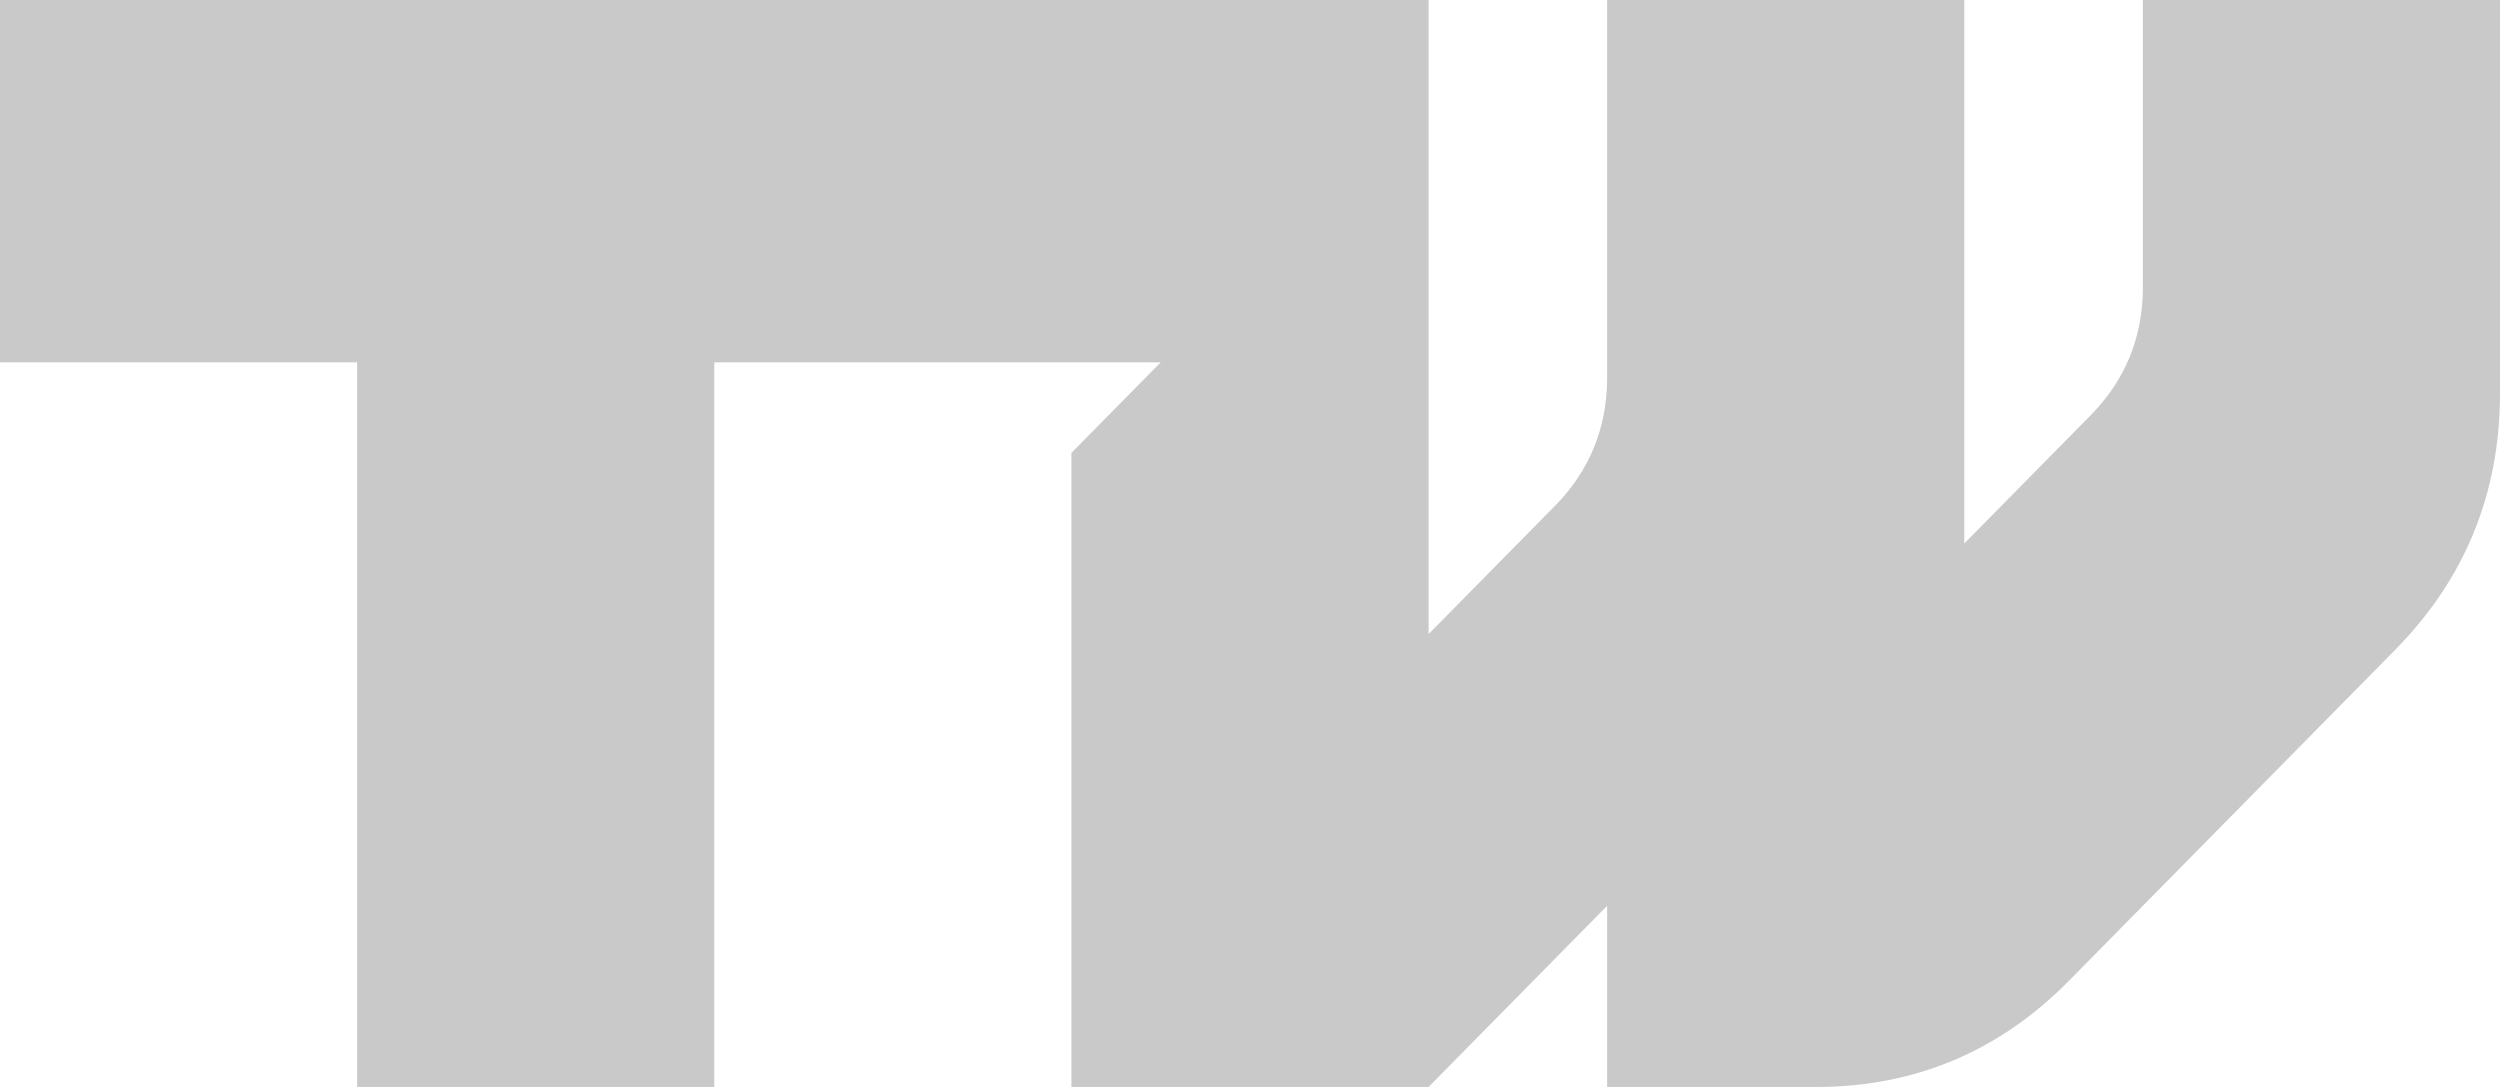
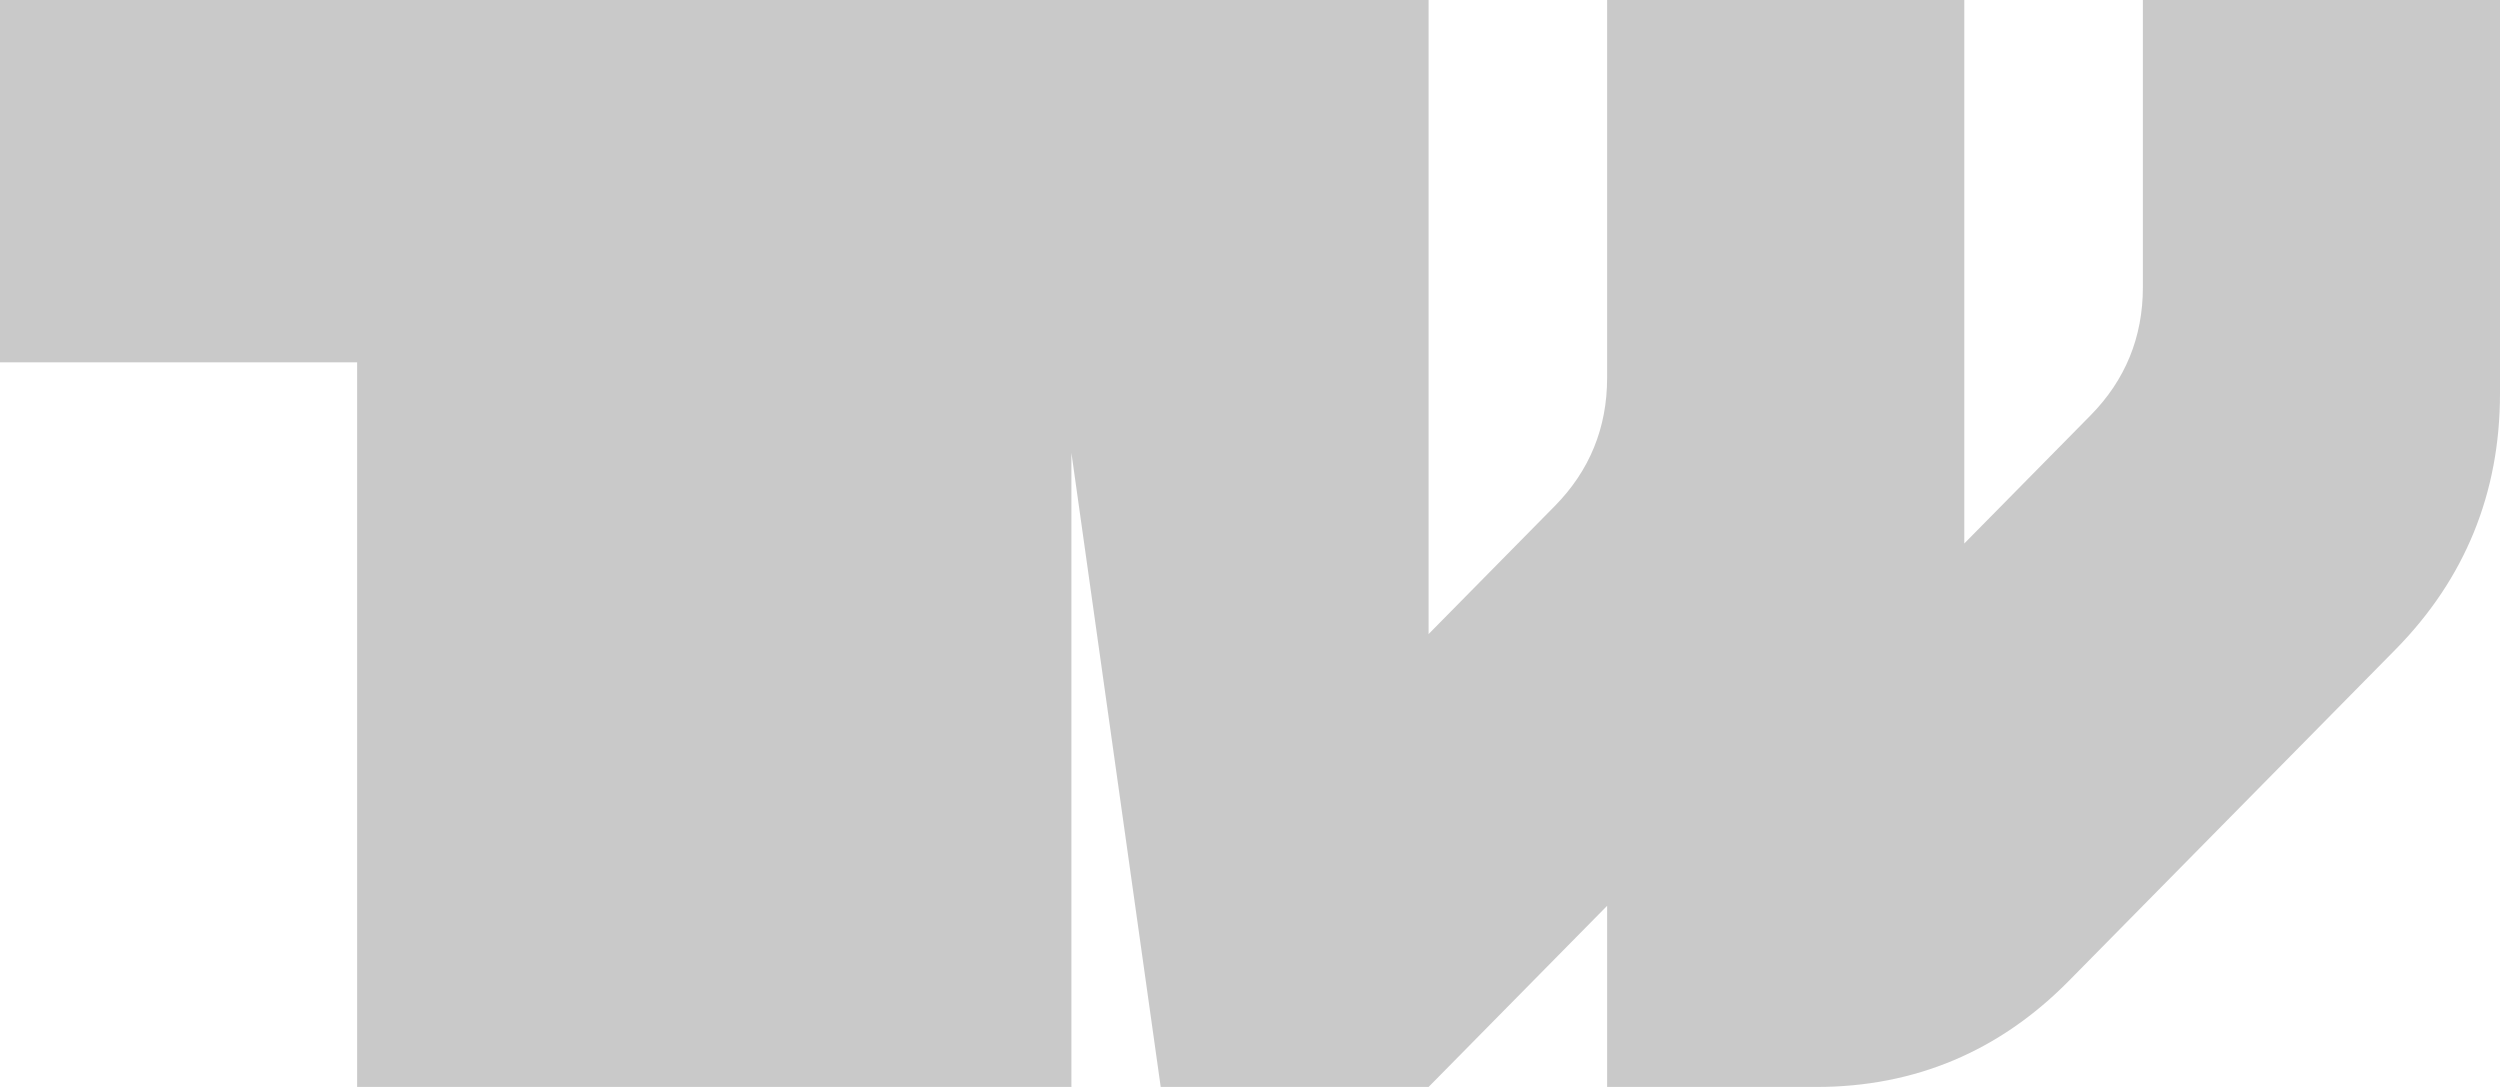
<svg xmlns="http://www.w3.org/2000/svg" width="46" height="20" viewBox="0 0 46 20" fill="none">
-   <path fill-rule="evenodd" clip-rule="evenodd" d="M19.714 20H26.286L29.571 16.667V20H33.421C35.231 20 36.788 19.346 38.068 18.047L44.075 11.953C45.355 10.654 46 9.075 46 7.239V0H39.429V5.286C39.429 6.204 39.106 6.994 38.466 7.643L36.143 10V0H29.571V6.953C29.571 7.871 29.249 8.661 28.609 9.31L26.286 11.667V0H0V6.667H6.571V20H13.143V6.667H21.357L19.714 8.333V20Z" fill="#949494" fill-opacity="0.5" />
+   <path fill-rule="evenodd" clip-rule="evenodd" d="M19.714 20H26.286L29.571 16.667V20H33.421C35.231 20 36.788 19.346 38.068 18.047L44.075 11.953C45.355 10.654 46 9.075 46 7.239V0H39.429V5.286C39.429 6.204 39.106 6.994 38.466 7.643L36.143 10V0H29.571V6.953C29.571 7.871 29.249 8.661 28.609 9.31L26.286 11.667V0H0V6.667H6.571V20H13.143H21.357L19.714 8.333V20Z" fill="#949494" fill-opacity="0.5" />
</svg>